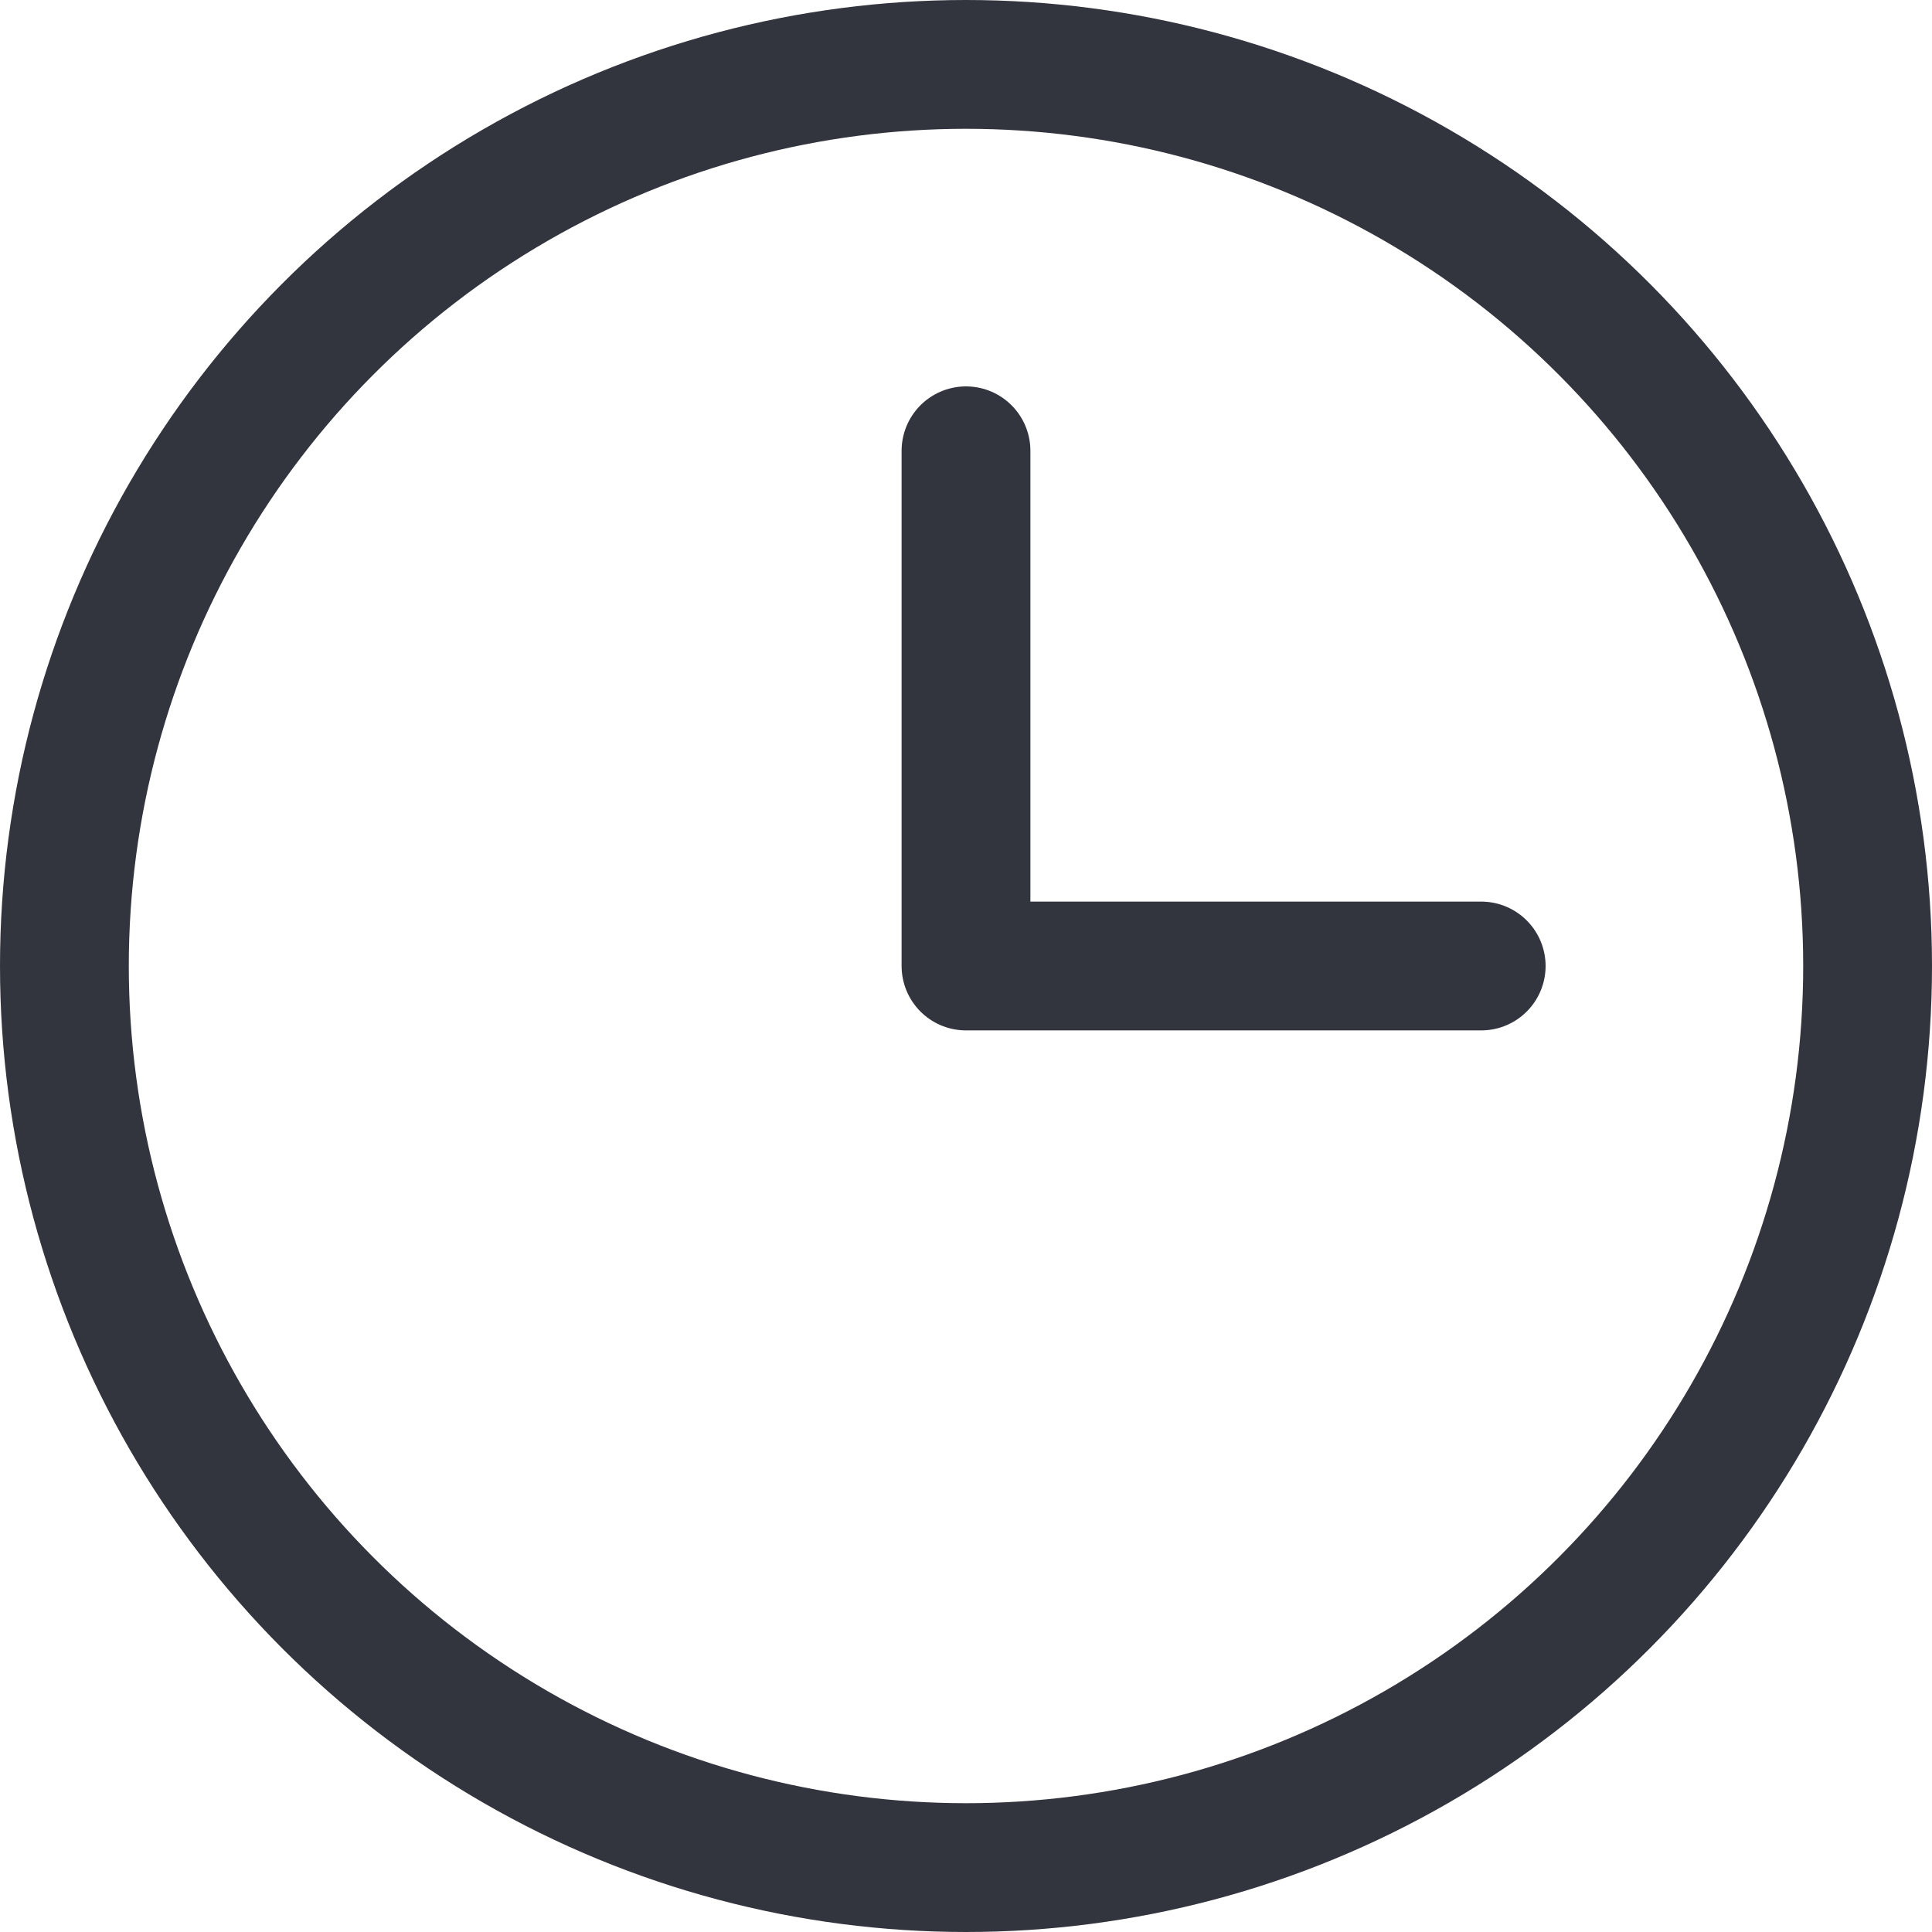
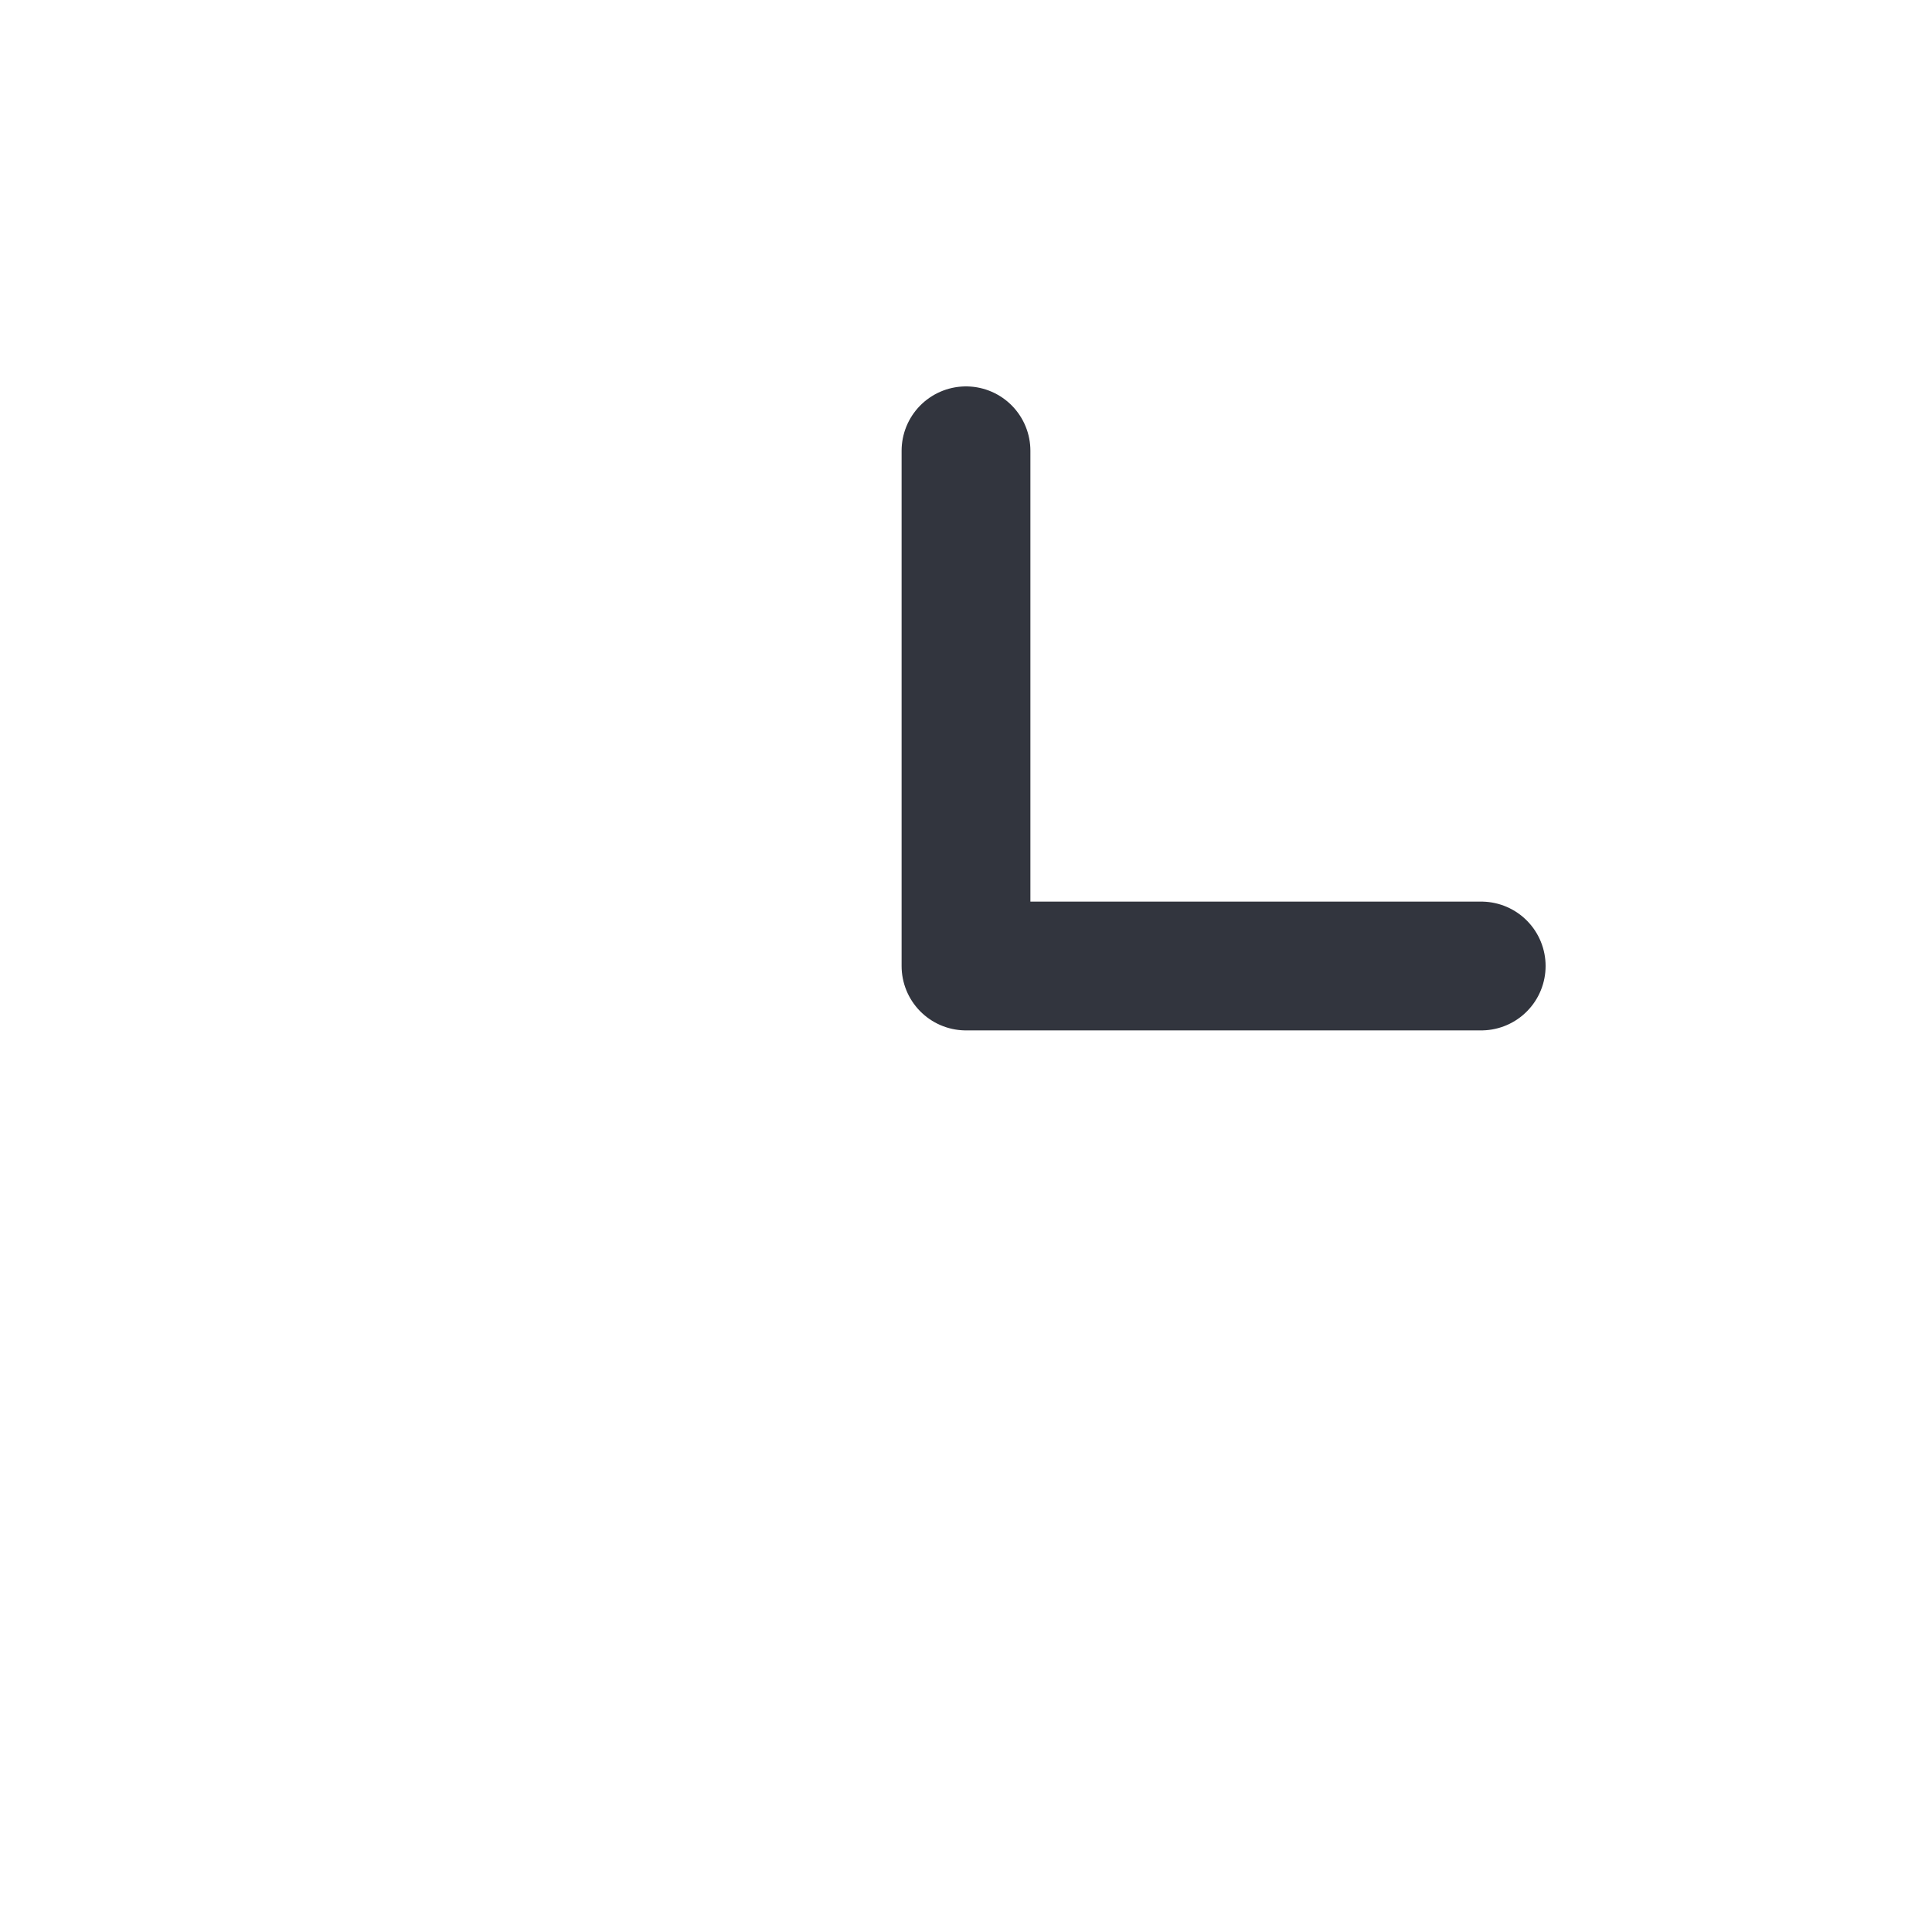
<svg xmlns="http://www.w3.org/2000/svg" width="15px" height="15px" viewBox="0 0 15 15" version="1.1">
  <title>time-3</title>
  <desc>Created with Sketch.</desc>
  <defs />
  <g id="Homepage" stroke="none" stroke-width="1" fill="none" fill-rule="evenodd" stroke-linecap="round" stroke-linejoin="round">
    <g id="Activity_feed" transform="translate(-516, -478)" stroke="#32353E">
      <g id="update-item" transform="translate(501, 310)">
        <g id="time-3" transform="translate(15, 168)">
-           <circle id="Oval" cx="7.5" cy="7.5" r="7" />
          <polyline id="Shape" points="7.5 3.5 7.5 7.5 11.5 7.5" />
        </g>
      </g>
    </g>
  </g>
</svg>